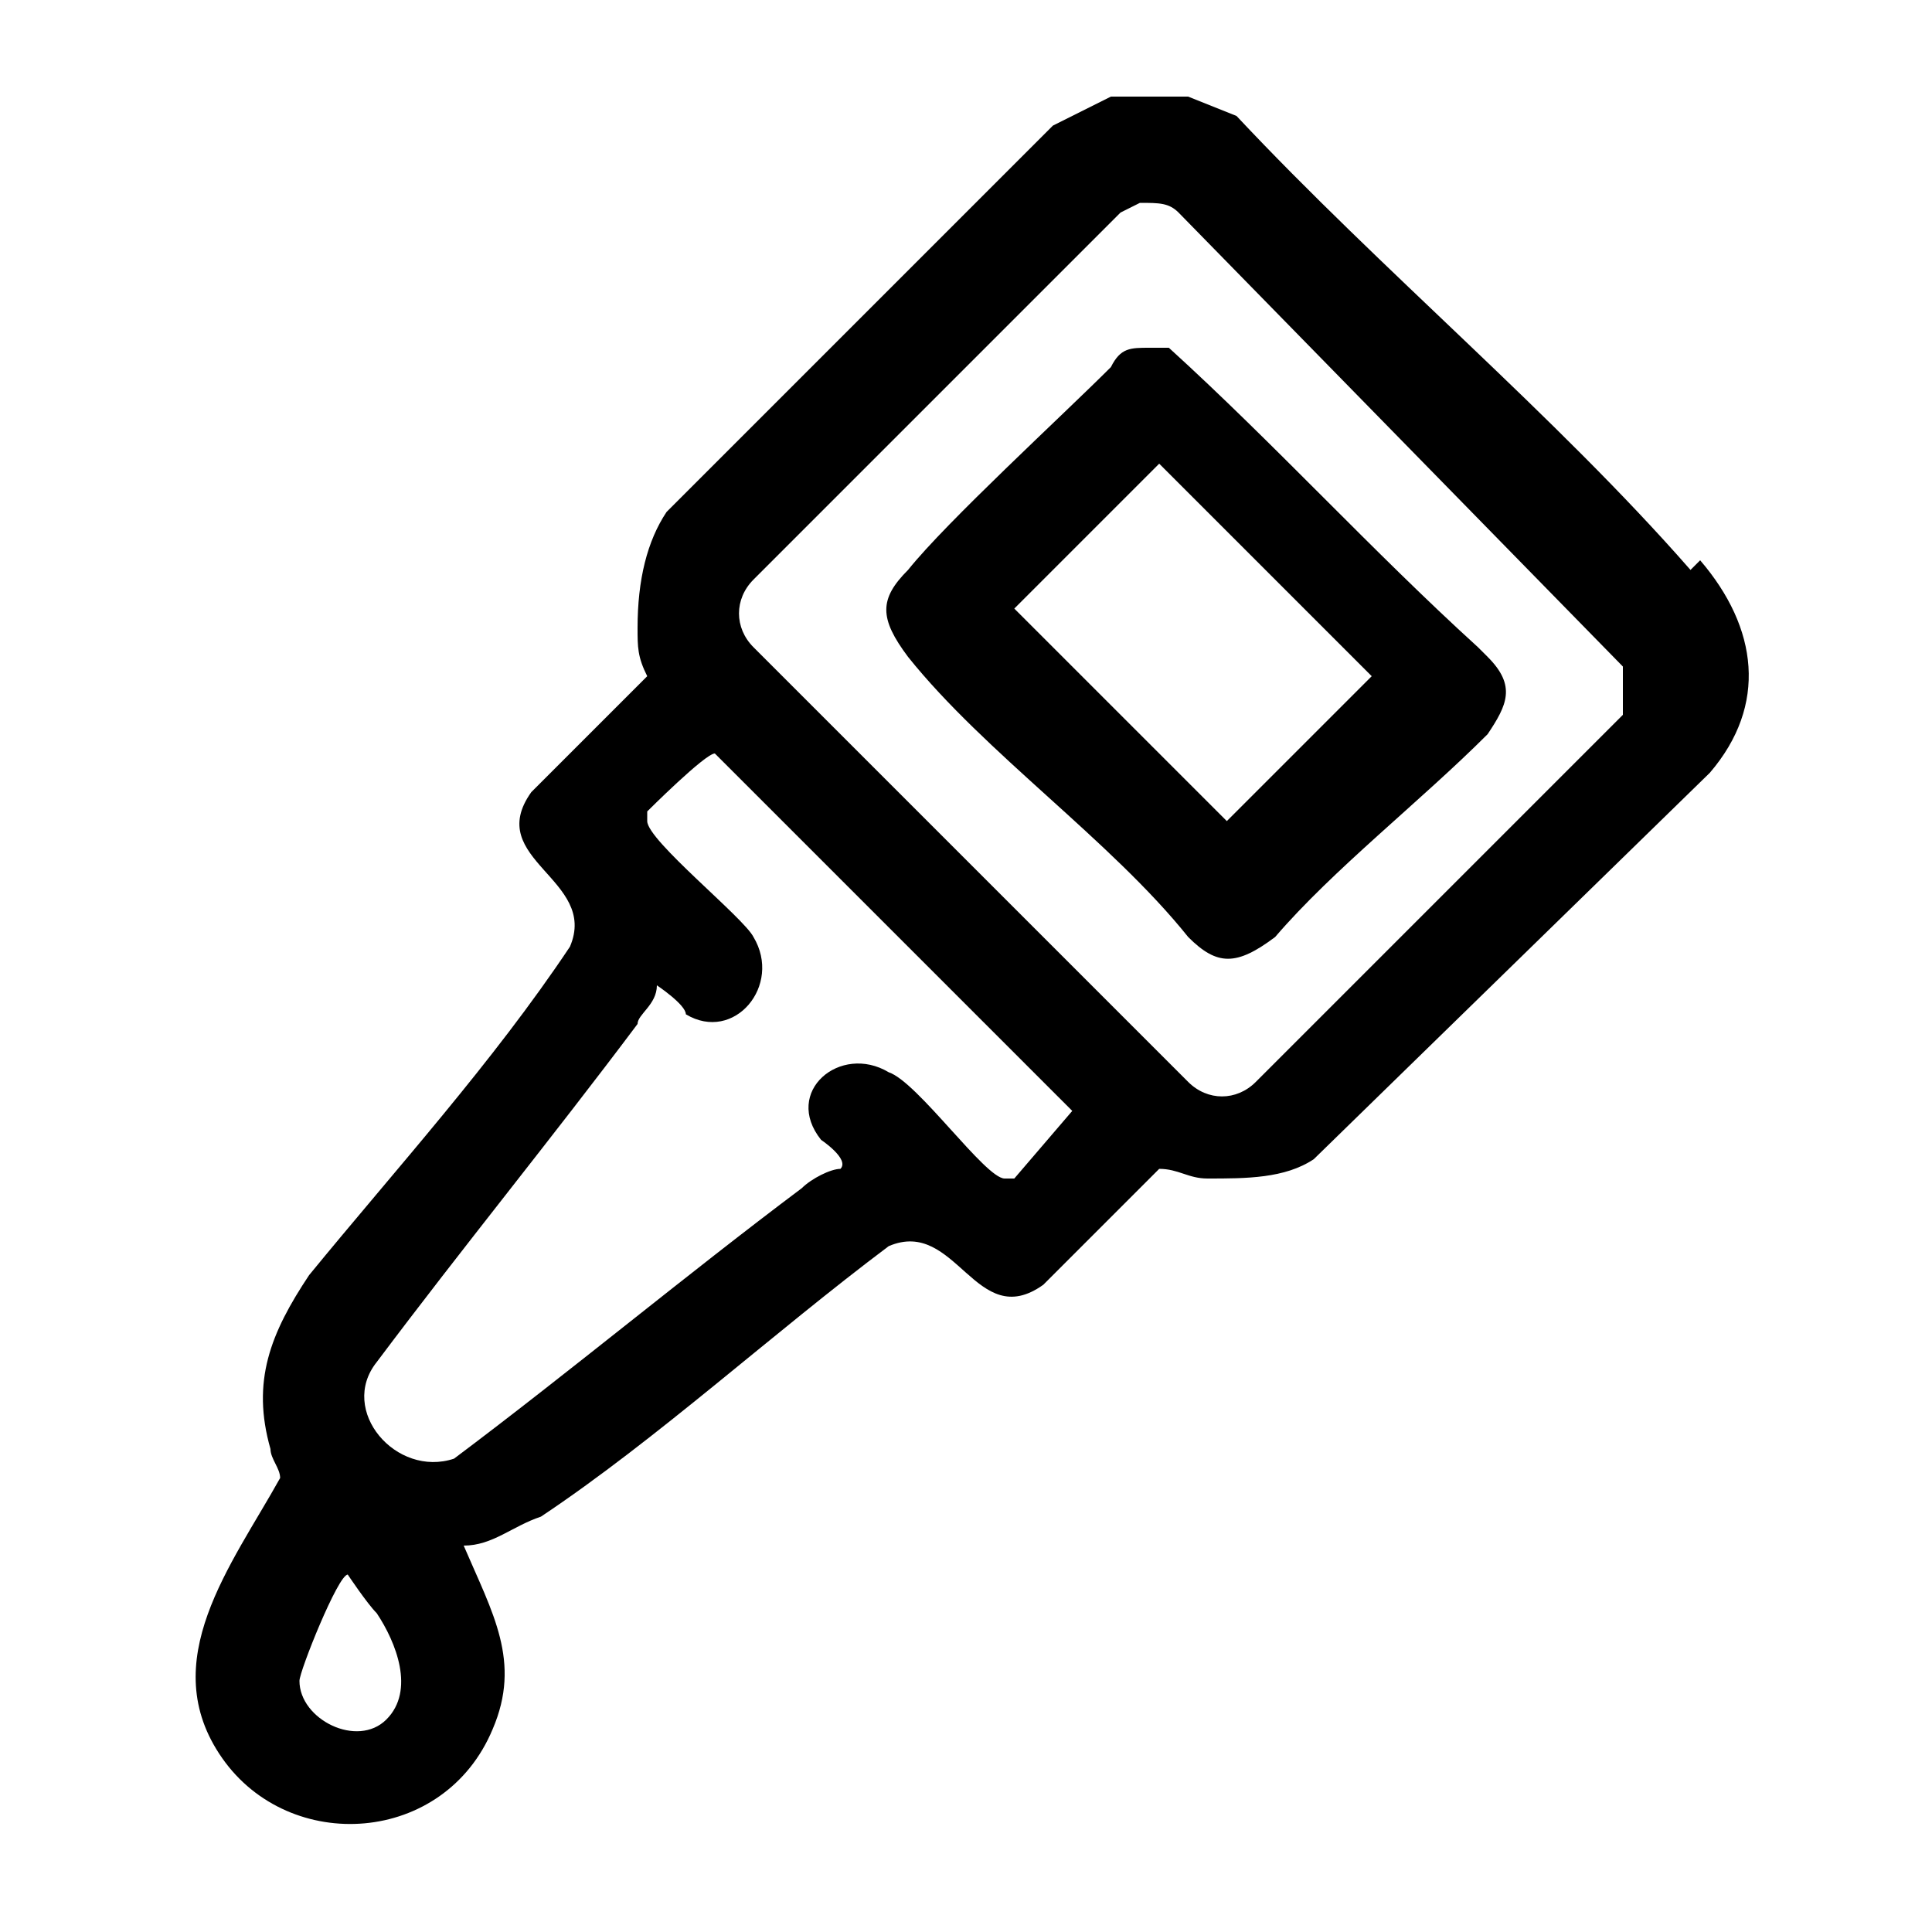
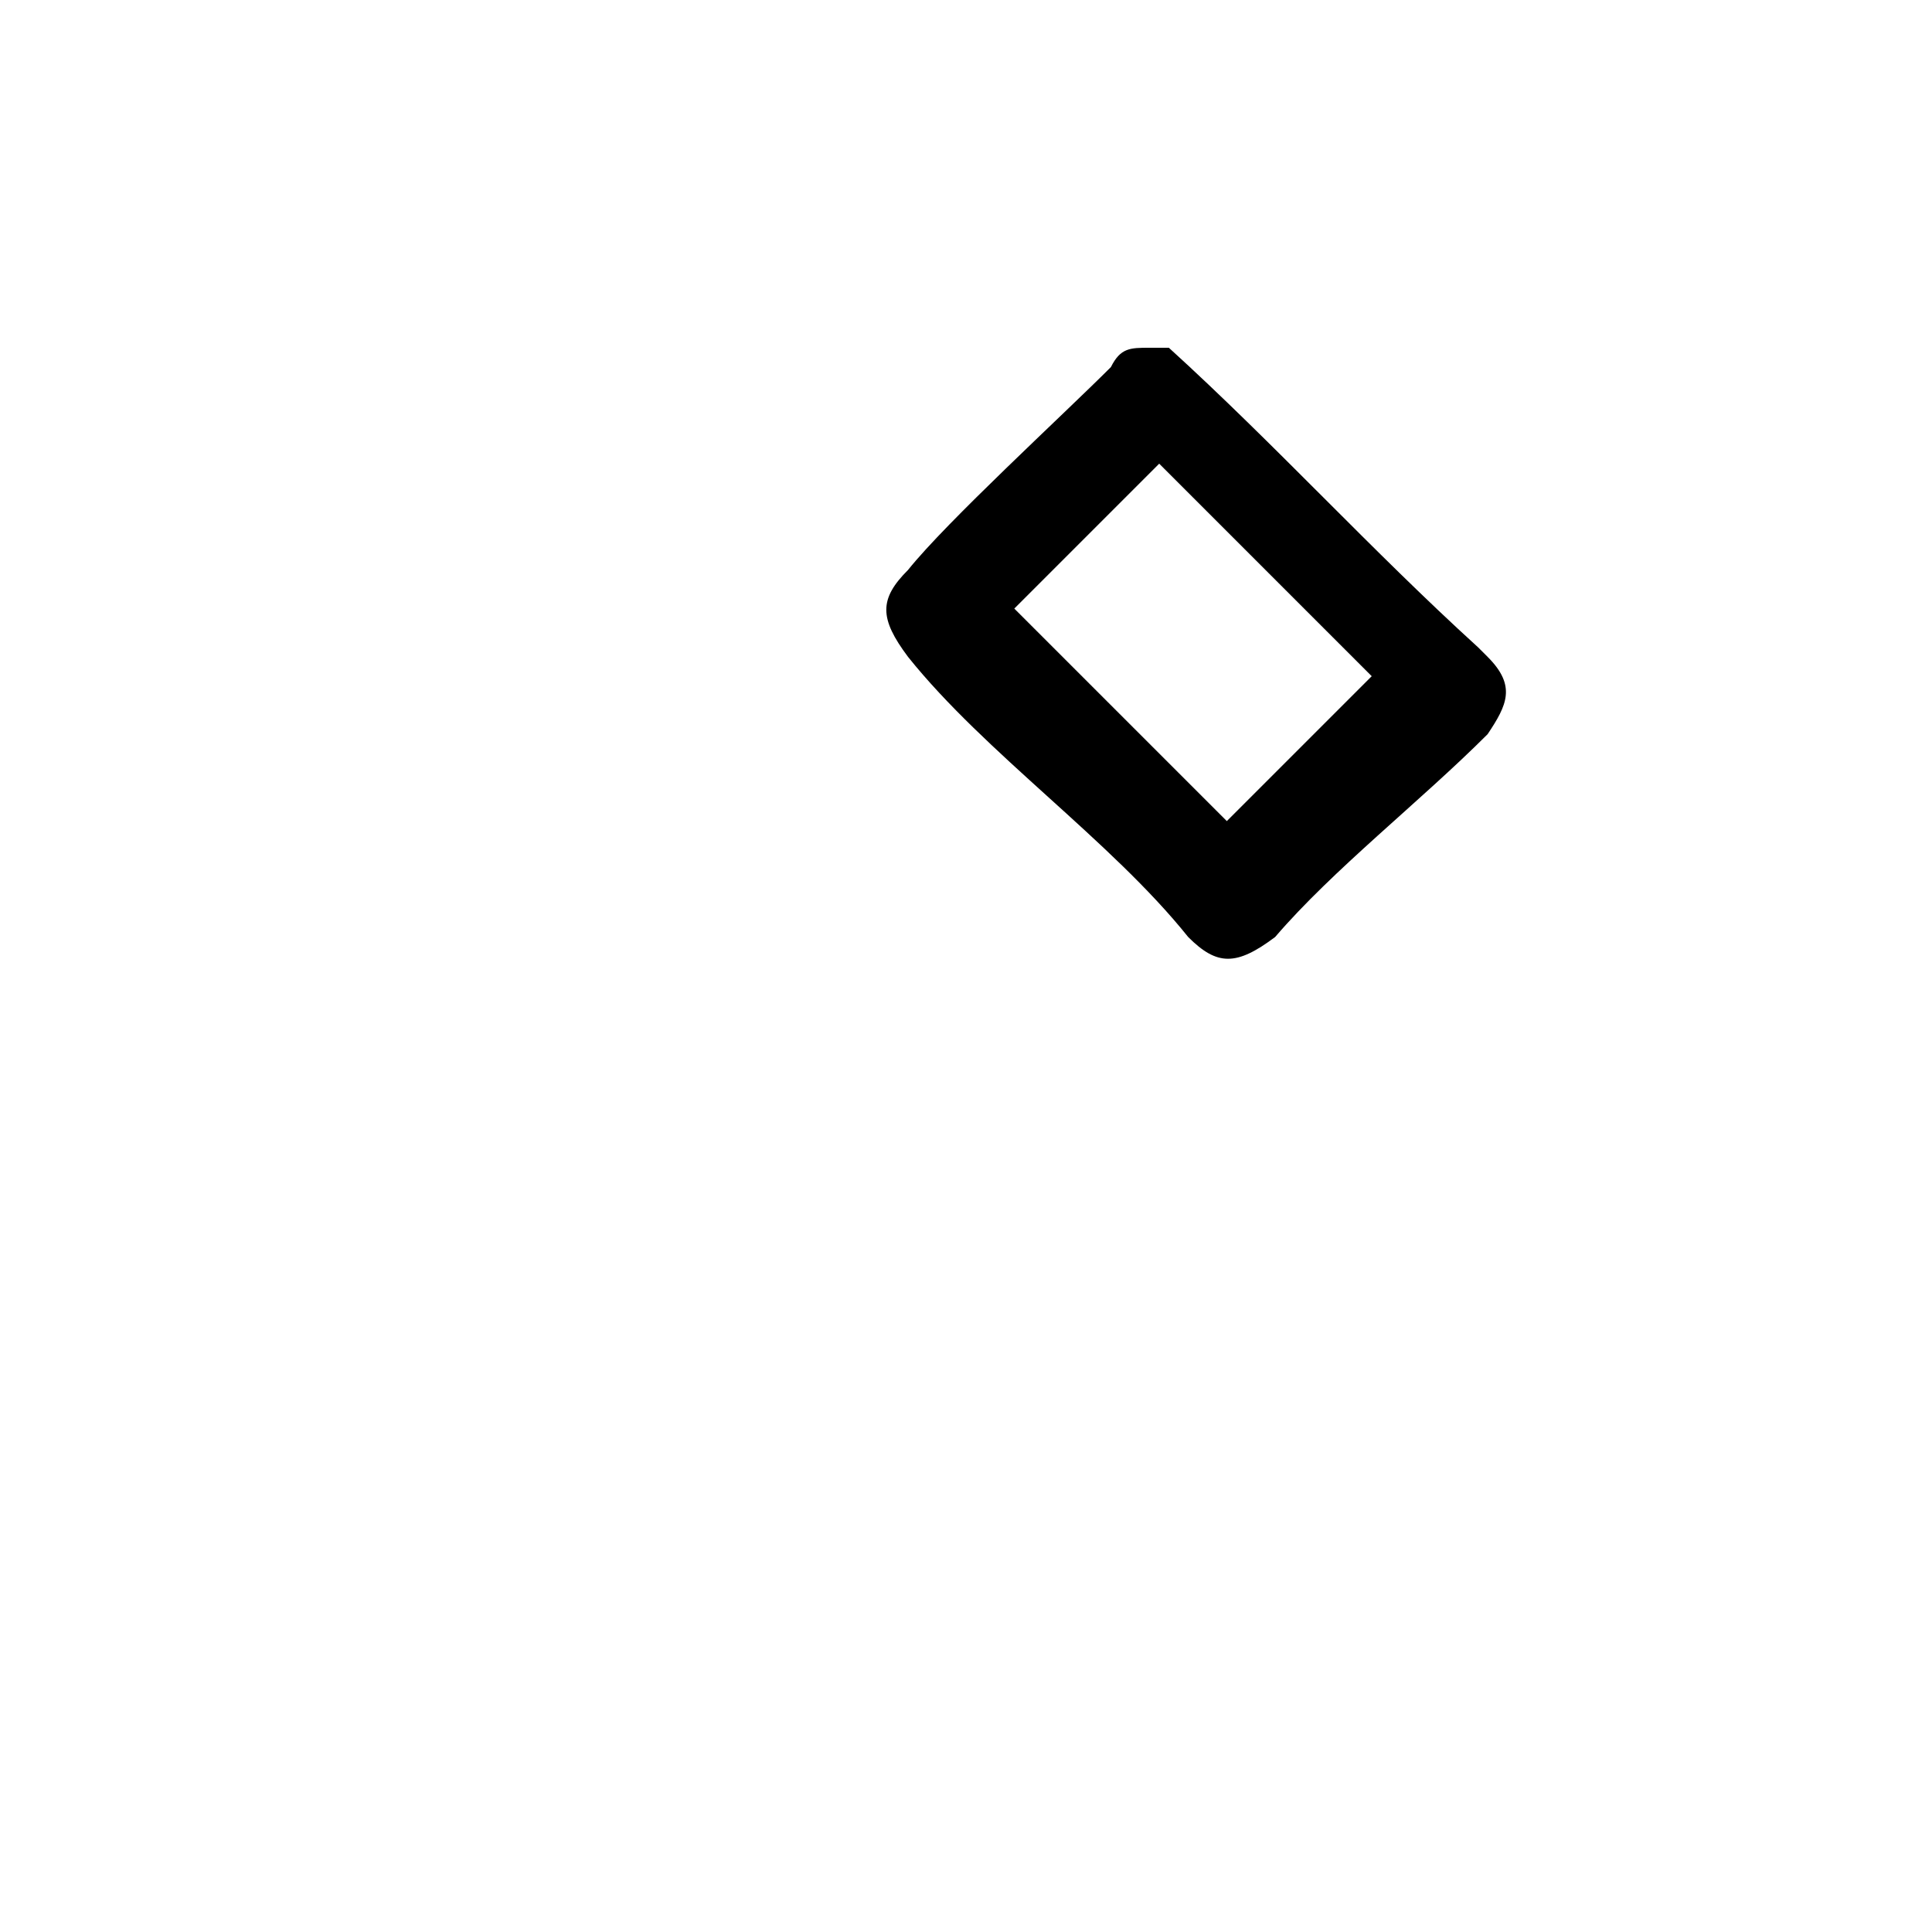
<svg xmlns="http://www.w3.org/2000/svg" id="Layer_1" width="20" height="20" version="1.1" viewBox="0 0 20 20">
-   <path d="M17.5,5.9c-1.4-1.6-3.2-3.1-4.7-4.7l-.5-.2h-.8l-.6.3-4,4c-.2.3-.3.7-.3,1.2,0,.2,0,.3.1.5l-1.2,1.2c-.5.7.7.9.4,1.6-.8,1.2-1.8,2.3-2.7,3.4-.4.6-.6,1.1-.4,1.8,0,.1.1.2.1.3-.5.9-1.3,1.9-.6,2.9.7,1,2.3.9,2.8-.3.3-.7,0-1.2-.3-1.9.3,0,.5-.2.8-.3,1.2-.8,2.4-1.9,3.6-2.8.7-.3.9.9,1.6.4l1.2-1.2c.2,0,.3.1.5.1.4,0,.8,0,1.1-.2l4.1-4c.6-.7.5-1.5-.1-2.2ZM4,17.8c-.3.3-.9,0-.9-.4,0-.1.4-1.1.5-1.1,0,0,.2.3.3.4.2.3.4.8.1,1.1ZM10.5,12.2s0,0-.1,0c-.2,0-.9-1-1.2-1.1-.5-.3-1.1.2-.7.7,0,0,.3.2.2.3-.1,0-.3.1-.4.2-1.2.9-2.4,1.9-3.6,2.8-.6.2-1.2-.5-.8-1,.9-1.2,1.8-2.3,2.7-3.5,0-.1.2-.2.2-.4,0,0,.3.2.3.3.5.3,1-.3.7-.8-.1-.2-1.1-1-1.1-1.2,0,0,0,0,0-.1,0,0,.6-.6.7-.6l3.7,3.7-.6.7ZM16.8,7.4l-3.8,3.8c-.2.2-.5.2-.7,0l-4.5-4.5c-.2-.2-.2-.5,0-.7l3.8-3.8c0,0,.2-.1.2-.1.2,0,.3,0,.4.1l4.6,4.7c0,.2,0,.4,0,.6Z" />
  <path d="M15.3,6.7c-1.1-1-2.1-2.1-3.2-3.1,0,0-.1,0-.2,0-.2,0-.3,0-.4.2-.5.5-1.7,1.6-2.1,2.1-.3.3-.3.5,0,.9.8,1,2.1,1.9,2.9,2.9.3.3.5.3.9,0,.6-.7,1.5-1.4,2.2-2.1.2-.3.3-.5,0-.8ZM12.7,8.5l-2.2-2.2,1.5-1.5,2.2,2.2-1.5,1.5Z" />
</svg>